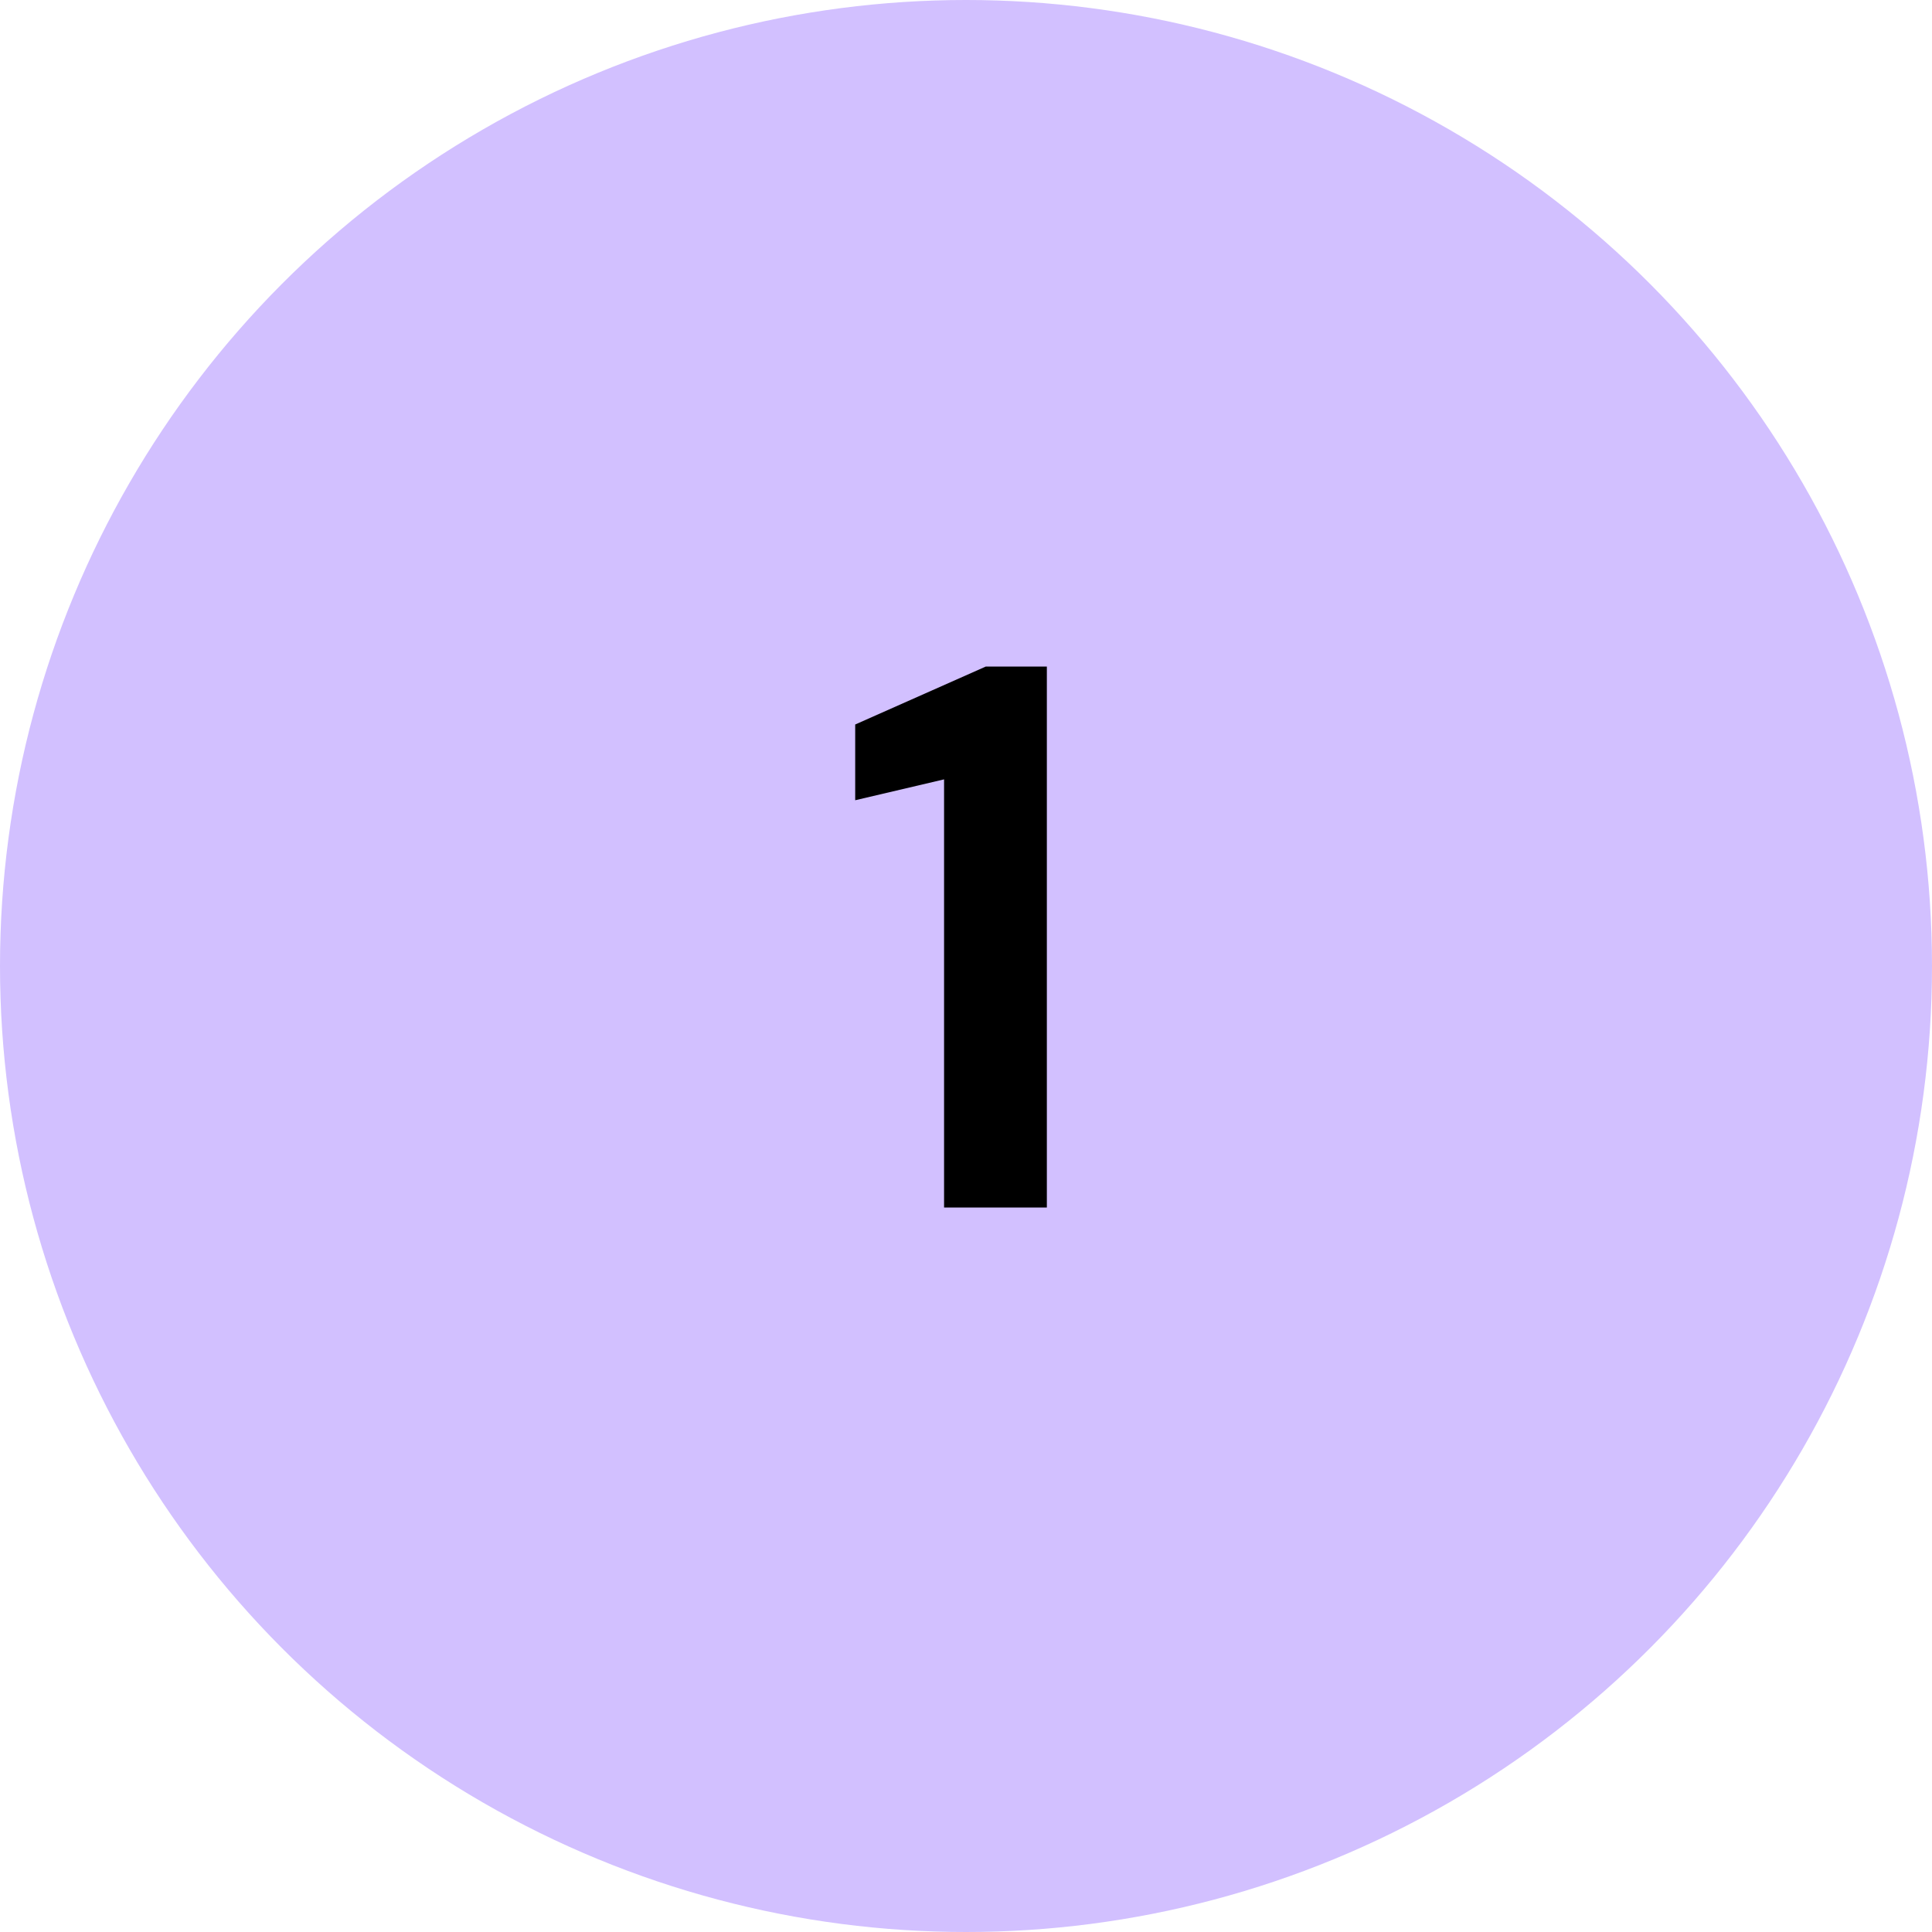
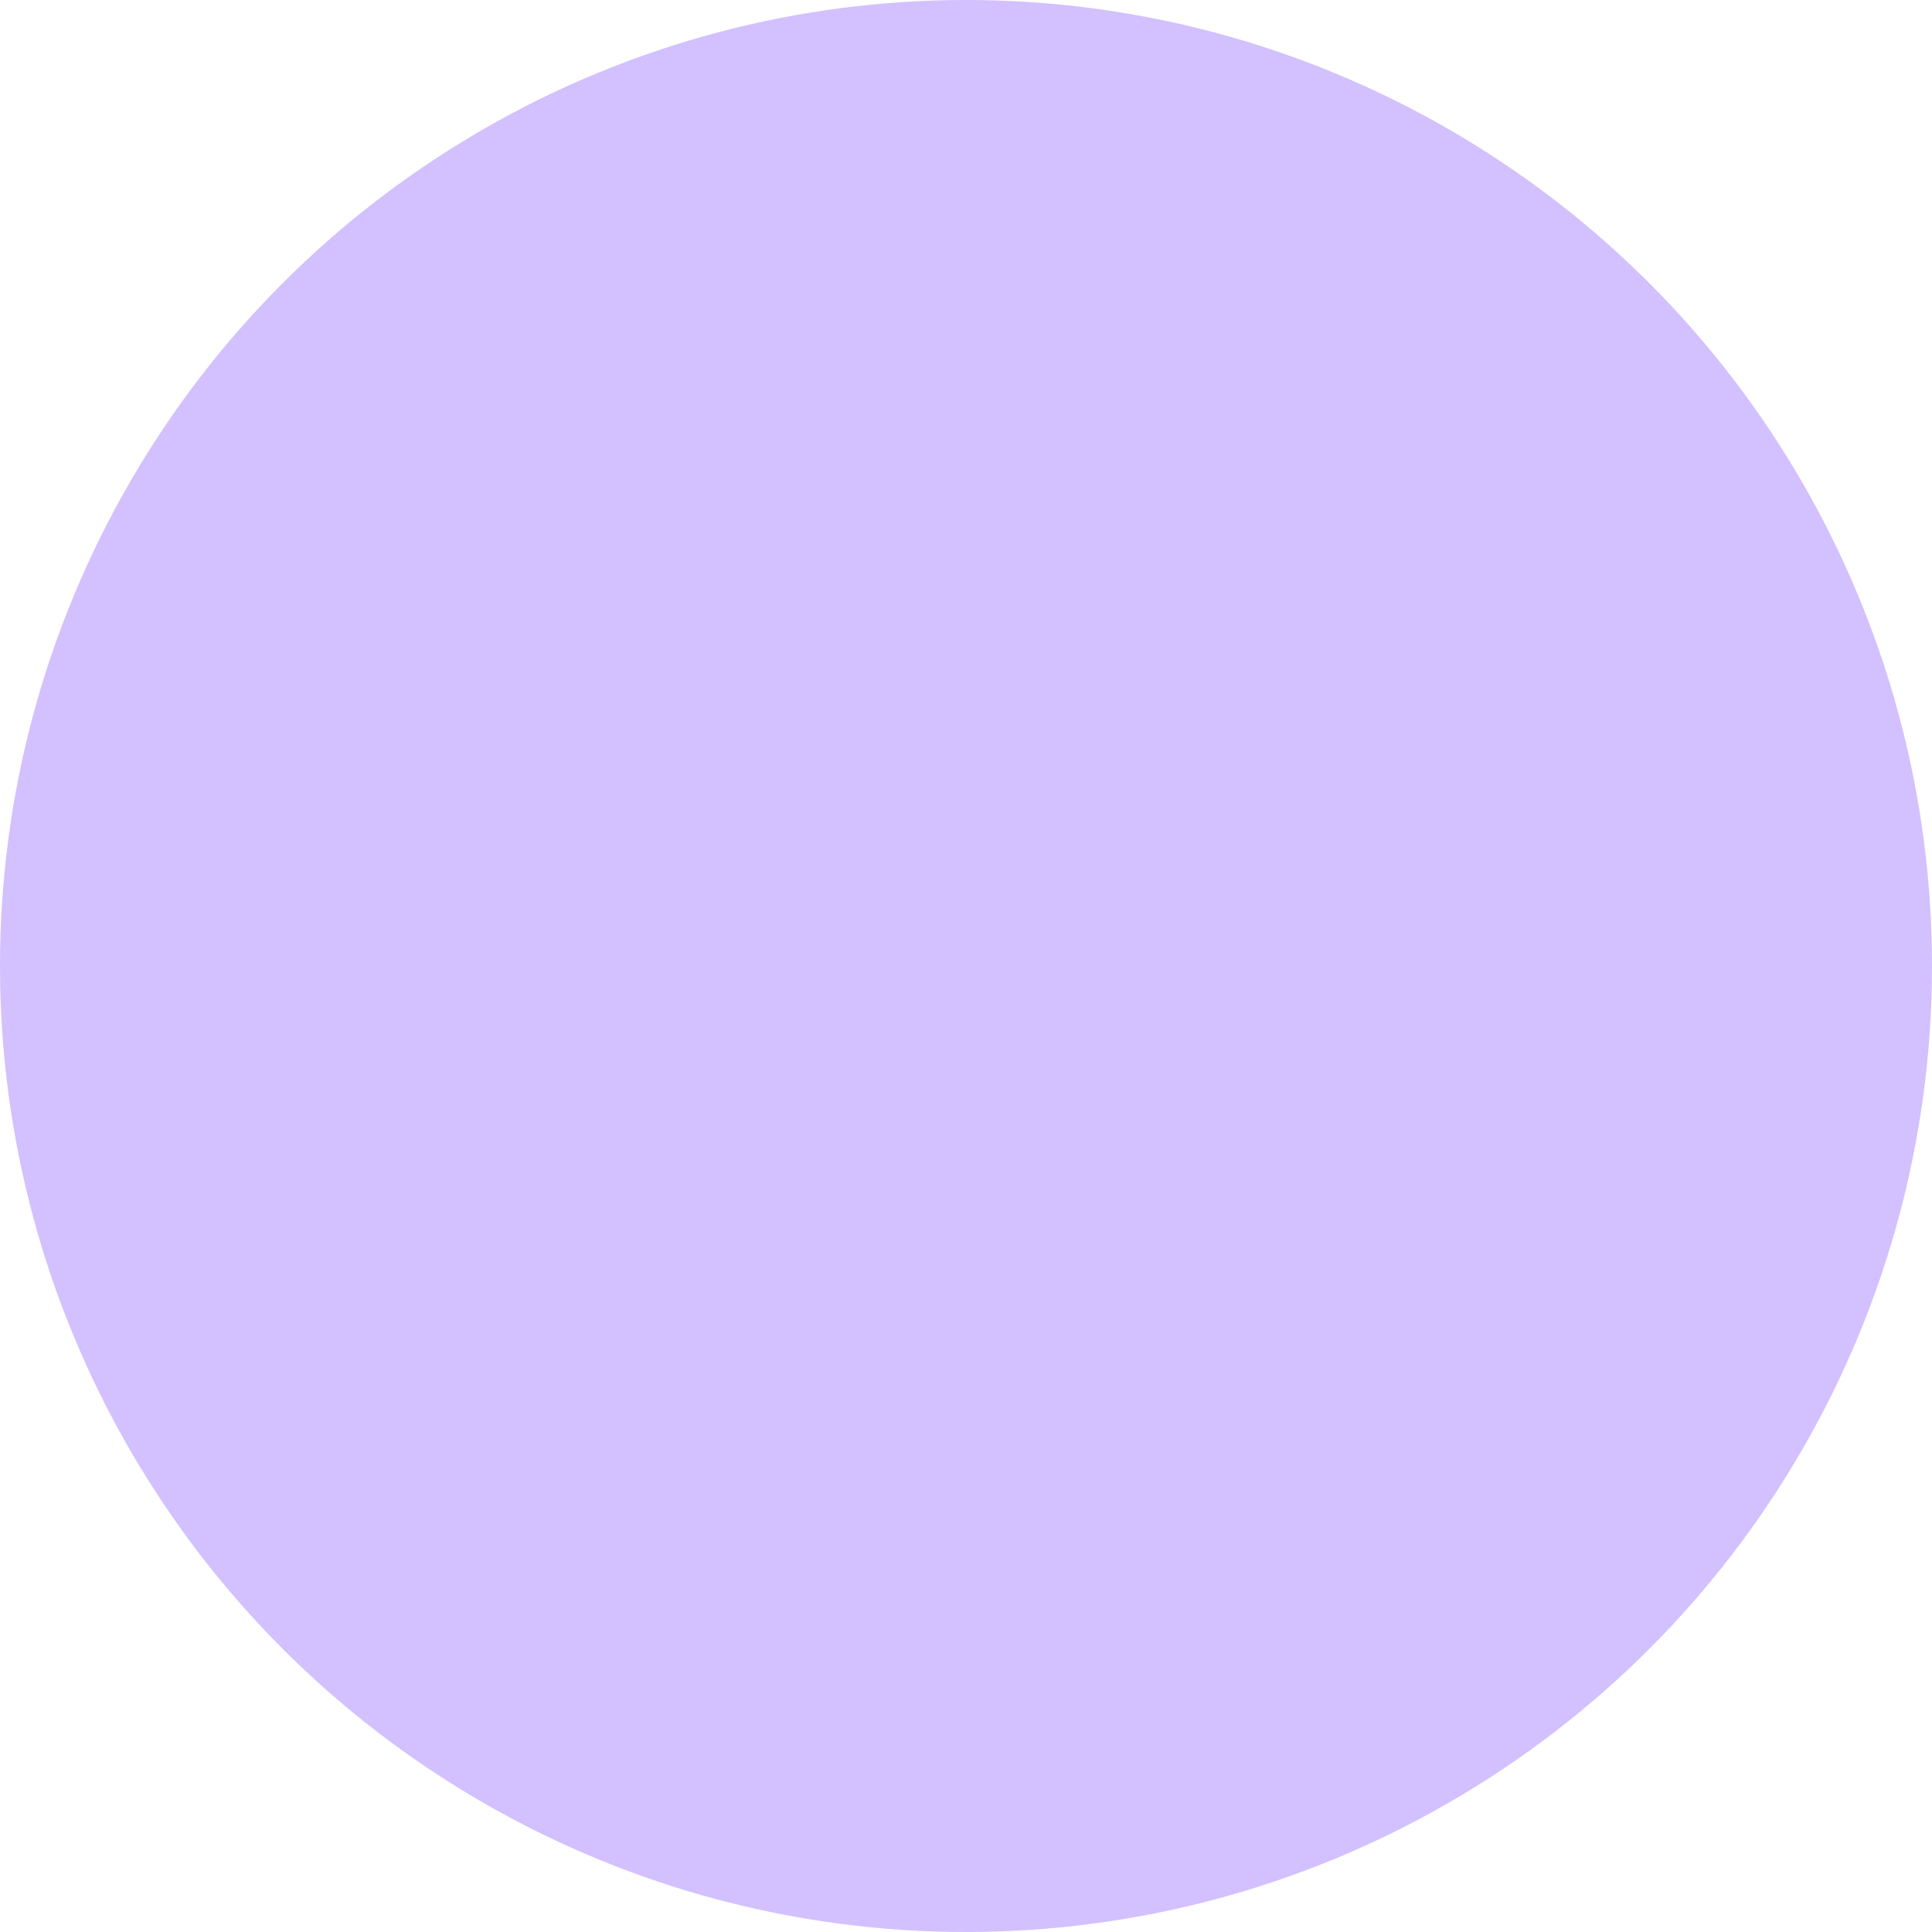
<svg xmlns="http://www.w3.org/2000/svg" width="40" height="40" viewBox="0 0 40 40" fill="none">
  <circle cx="20" cy="20" r="20" fill="#D2C0FF" />
-   <path d="M19.546 25V16.136L17.706 16.568V15L20.41 13.8H21.674V25H19.546Z" fill="black" />
</svg>